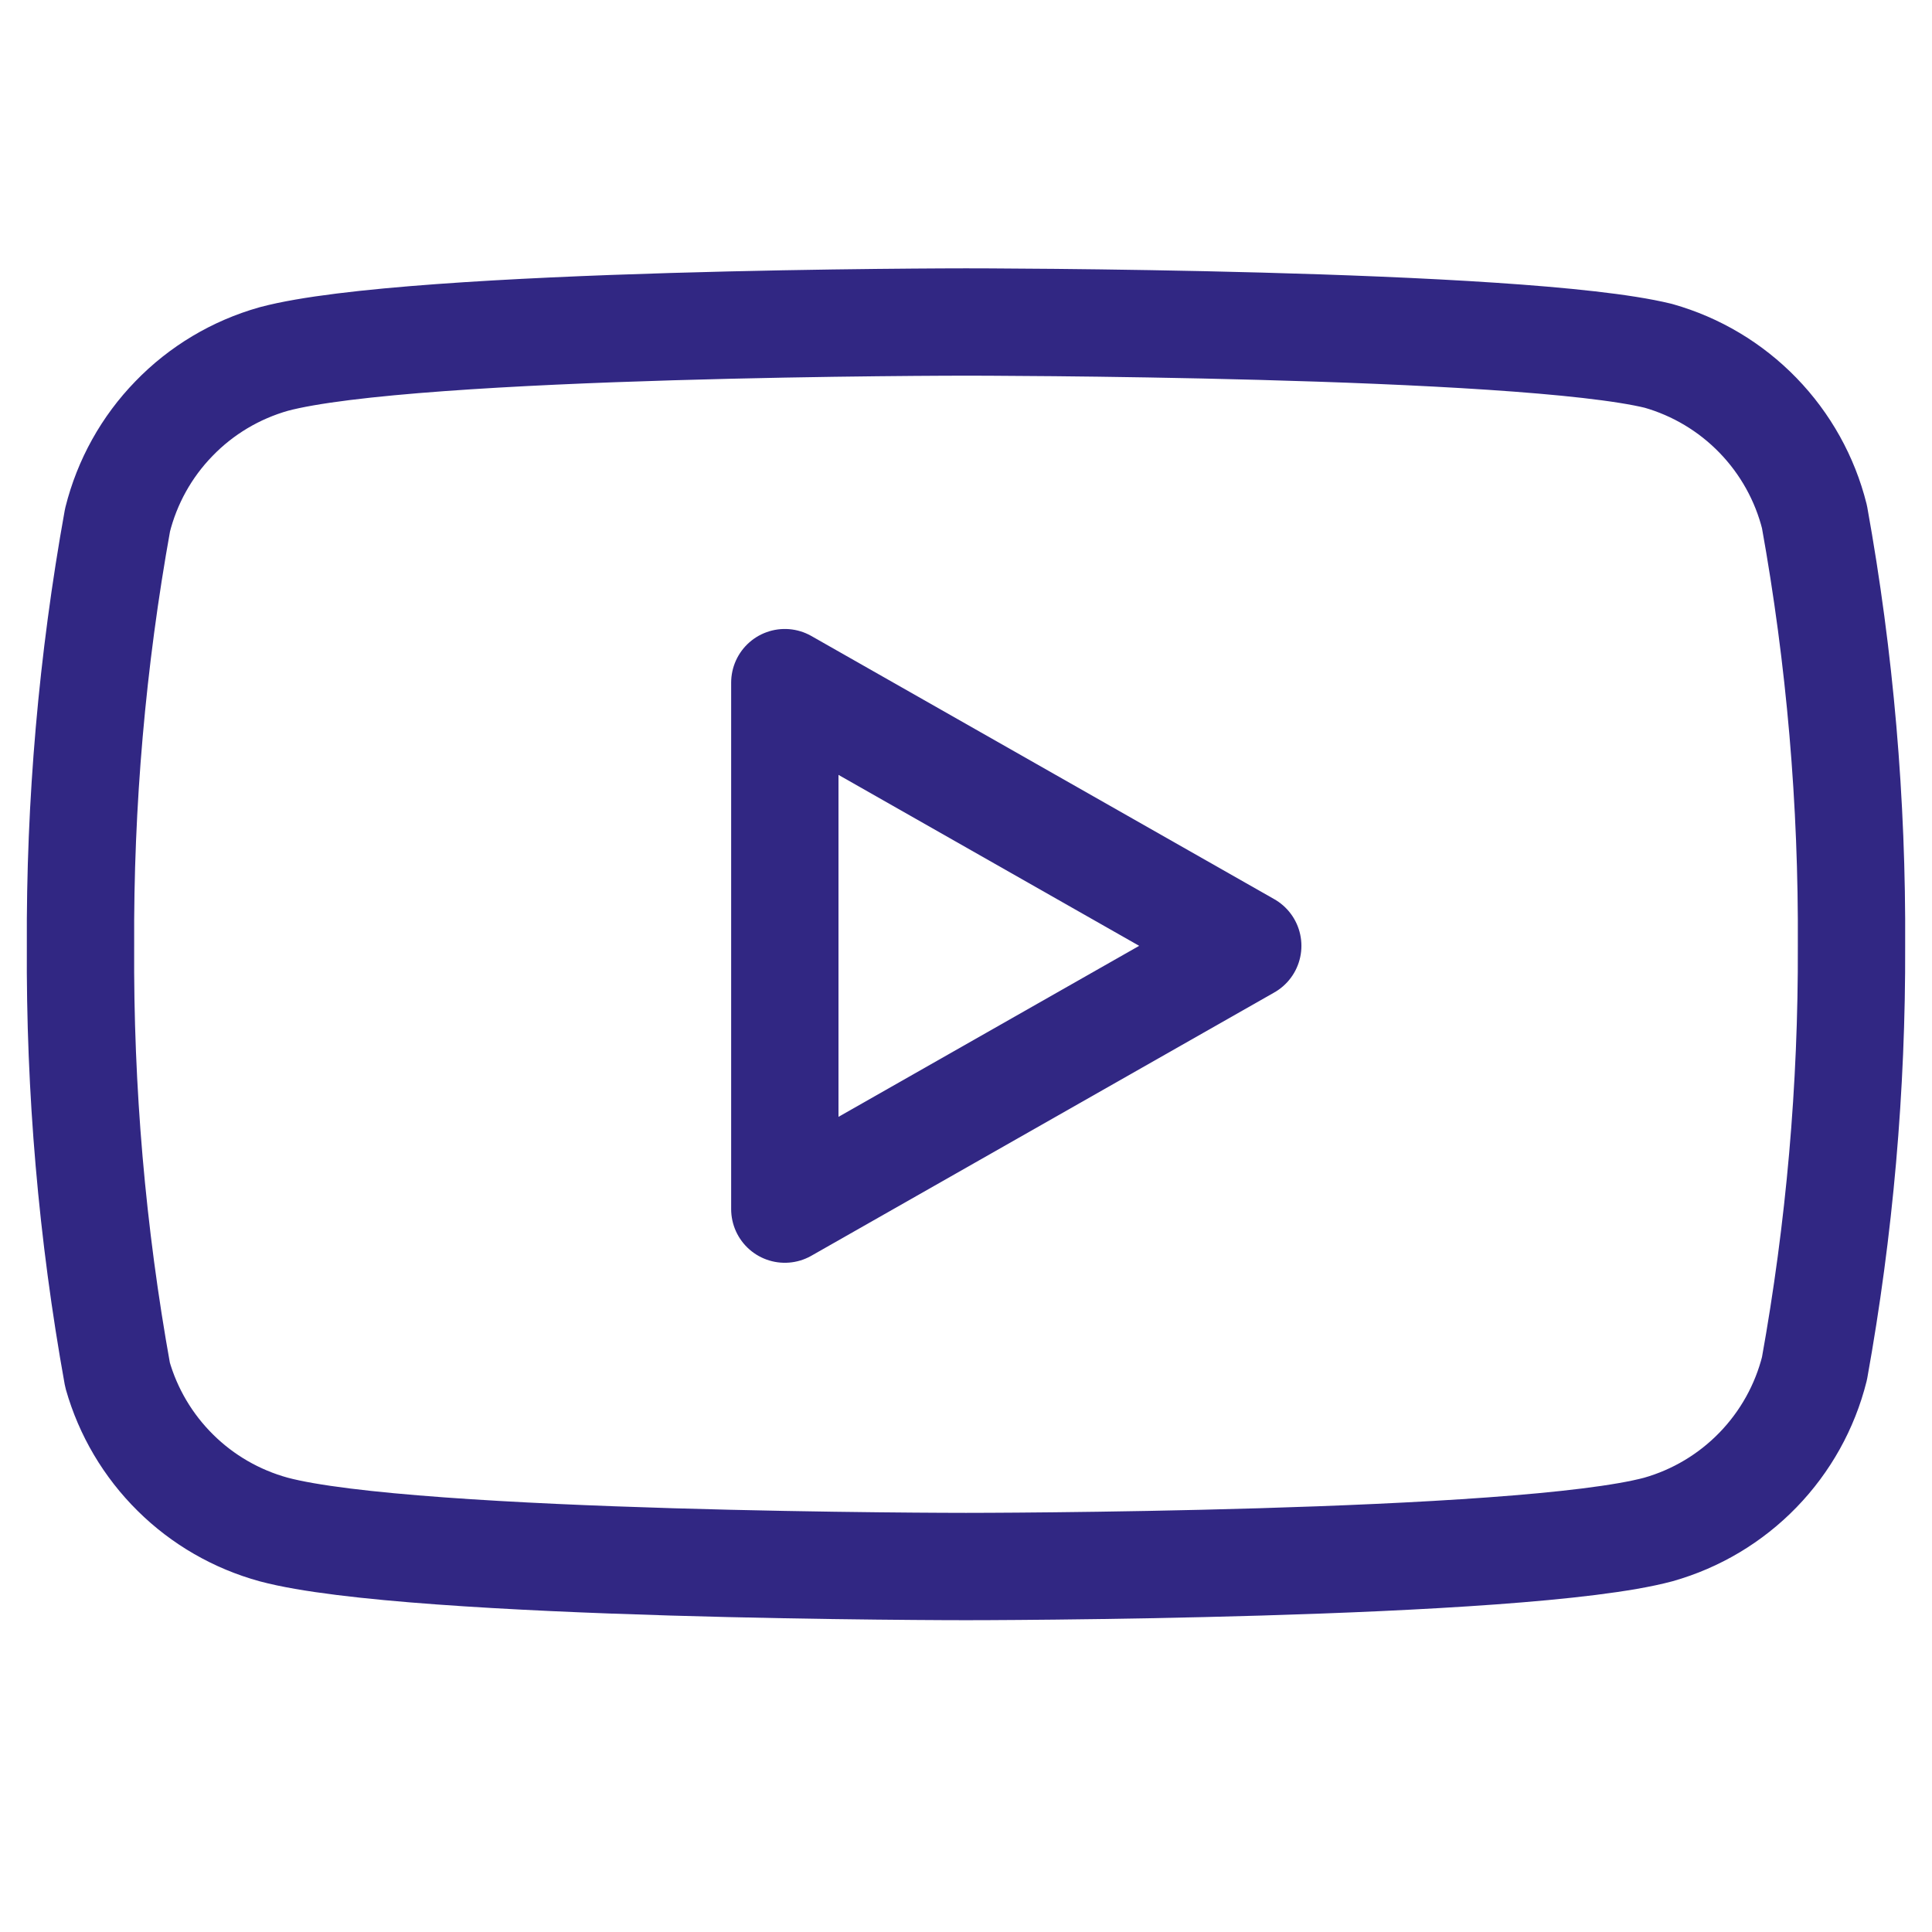
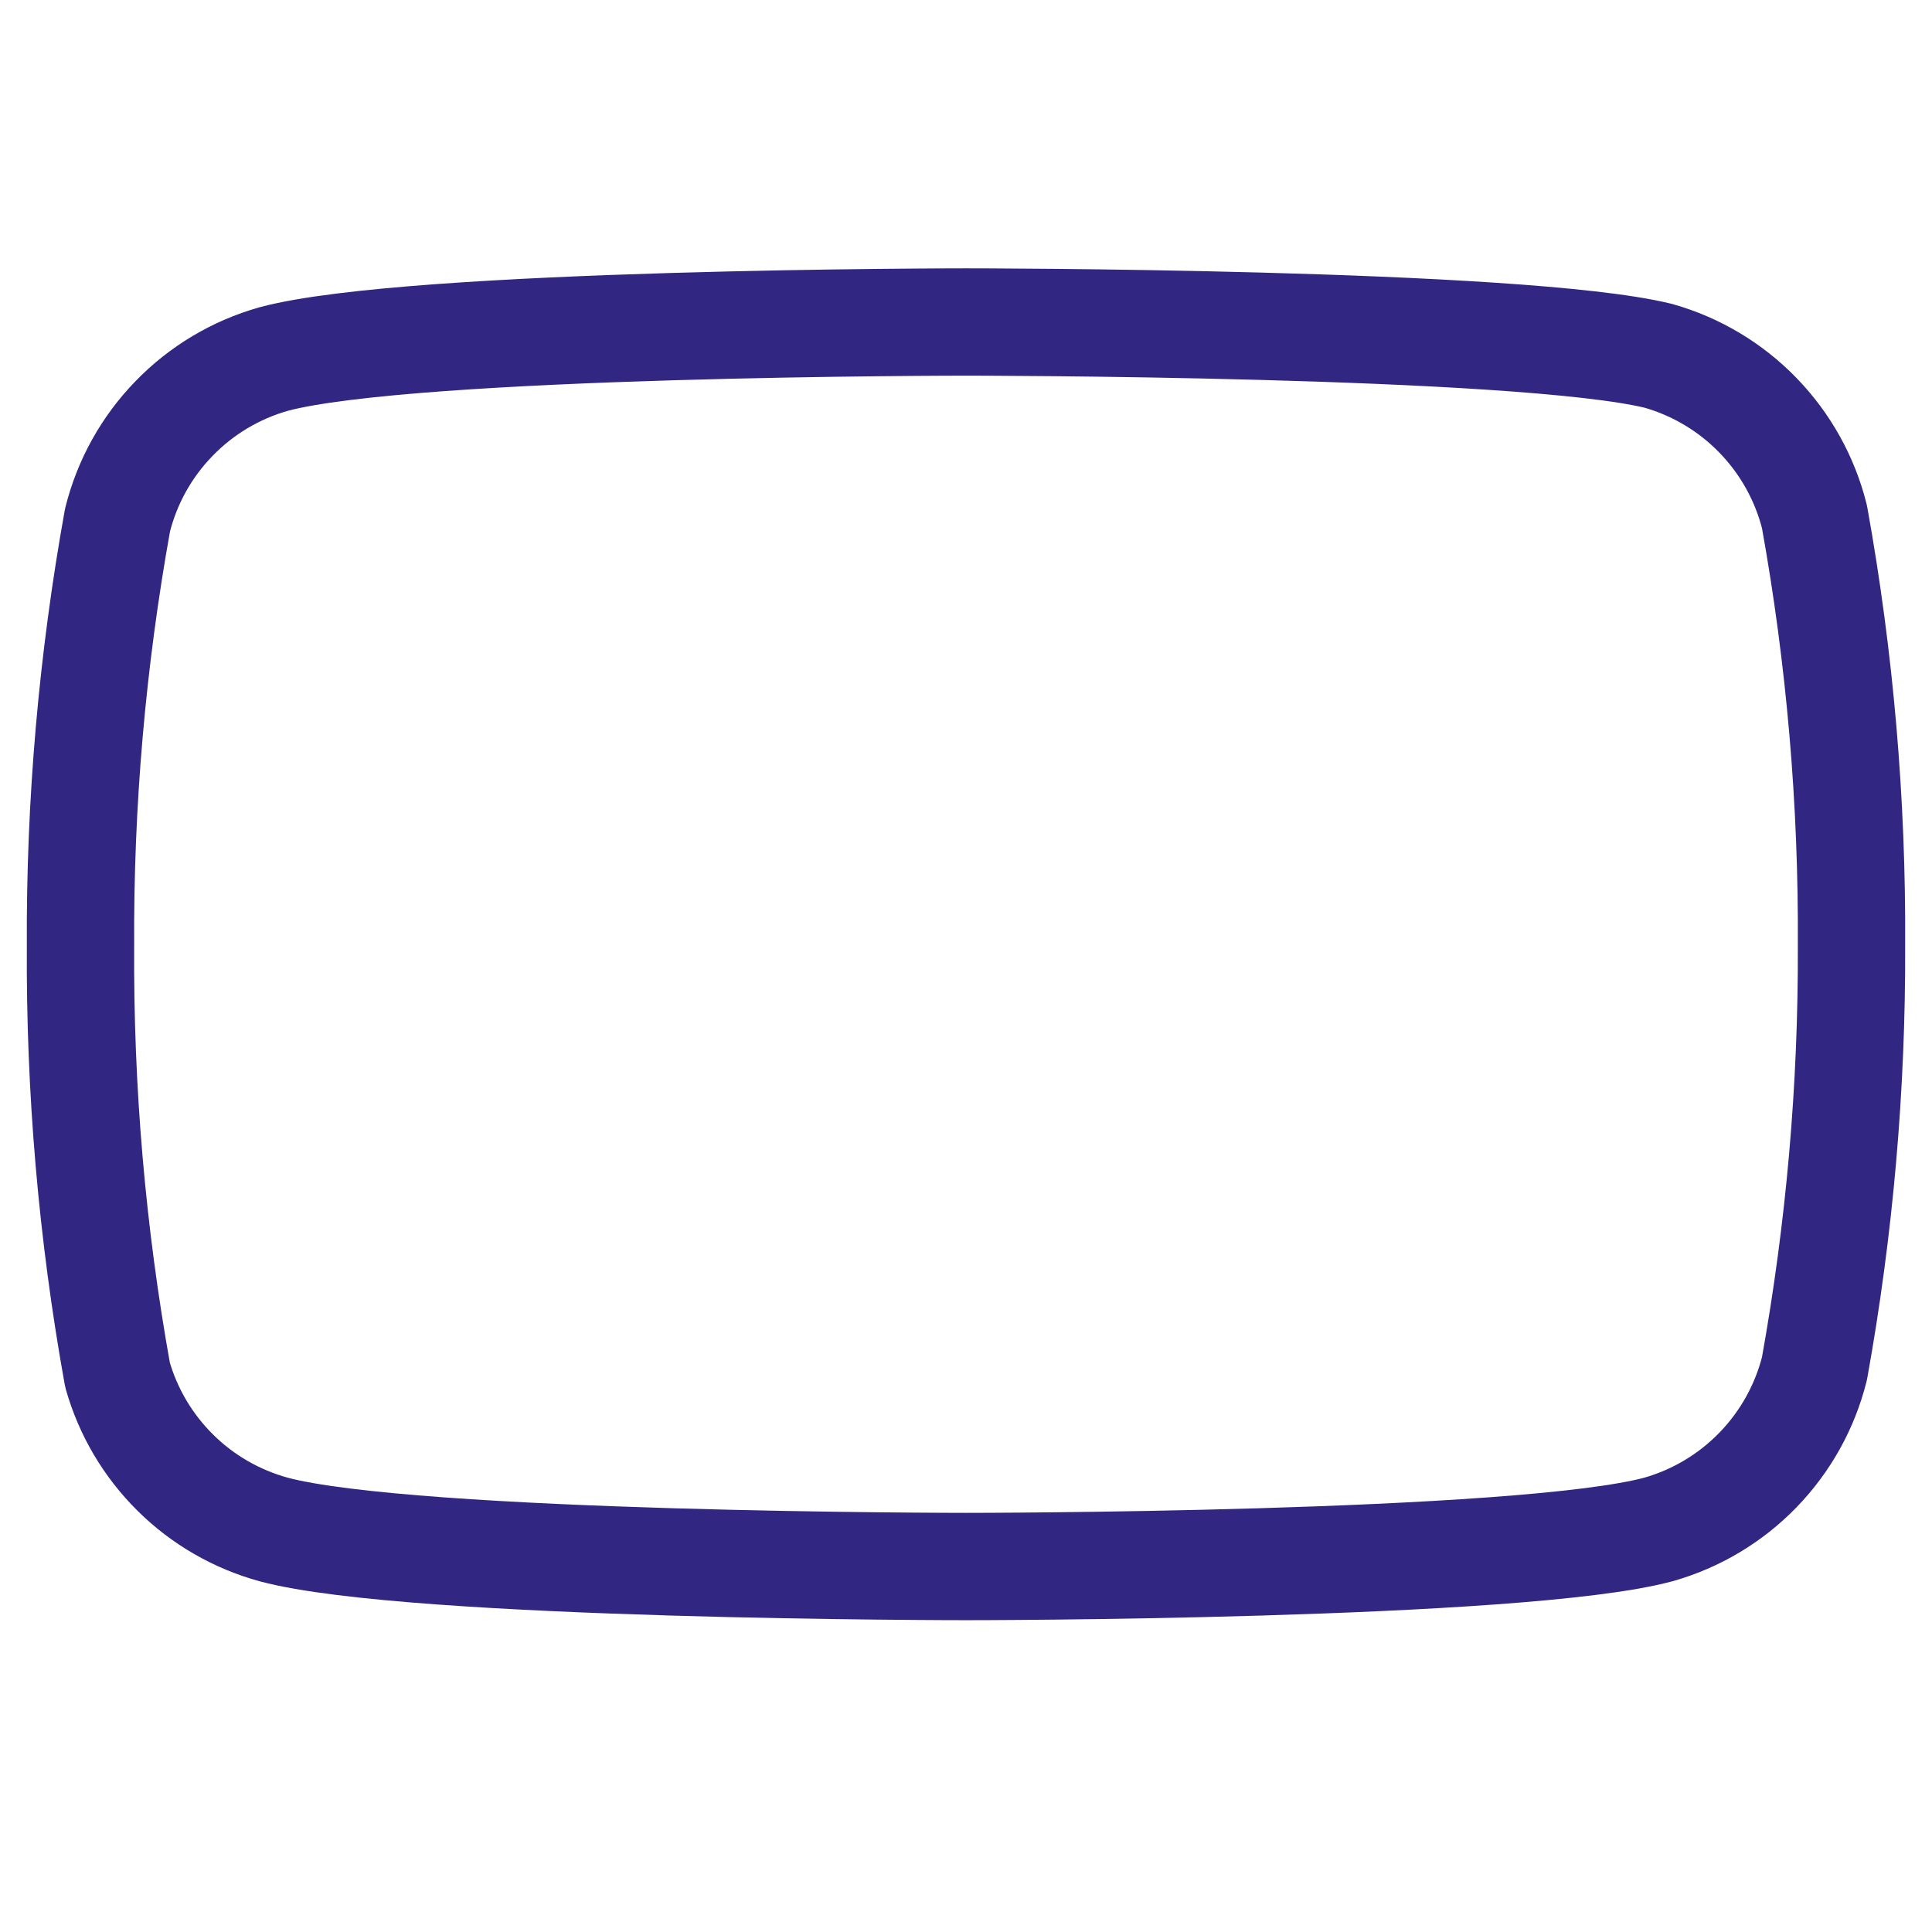
<svg xmlns="http://www.w3.org/2000/svg" width="18" height="18" viewBox="0 0 18 18" fill="none">
  <path d="M16.905 4.815C16.816 4.459 16.634 4.133 16.379 3.87C16.123 3.606 15.803 3.415 15.45 3.315C14.16 3 9 3 9 3C9 3 3.84 3 2.55 3.345C2.197 3.445 1.876 3.636 1.621 3.9C1.365 4.163 1.184 4.489 1.095 4.845C0.859 6.154 0.743 7.482 0.75 8.812C0.742 10.153 0.857 11.491 1.095 12.81C1.193 13.155 1.379 13.469 1.634 13.721C1.888 13.973 2.204 14.155 2.55 14.25C3.84 14.595 9 14.595 9 14.595C9 14.595 14.16 14.595 15.45 14.25C15.803 14.15 16.123 13.959 16.379 13.695C16.634 13.432 16.816 13.106 16.905 12.75C17.139 11.451 17.255 10.133 17.25 8.812C17.258 7.472 17.143 6.134 16.905 4.815V4.815Z" stroke="#312783" stroke-linecap="round" stroke-linejoin="round" />
-   <path d="M7.312 11.265L11.625 8.812L7.312 6.36V11.265Z" stroke="#312783" stroke-linecap="round" stroke-linejoin="round" />
</svg>